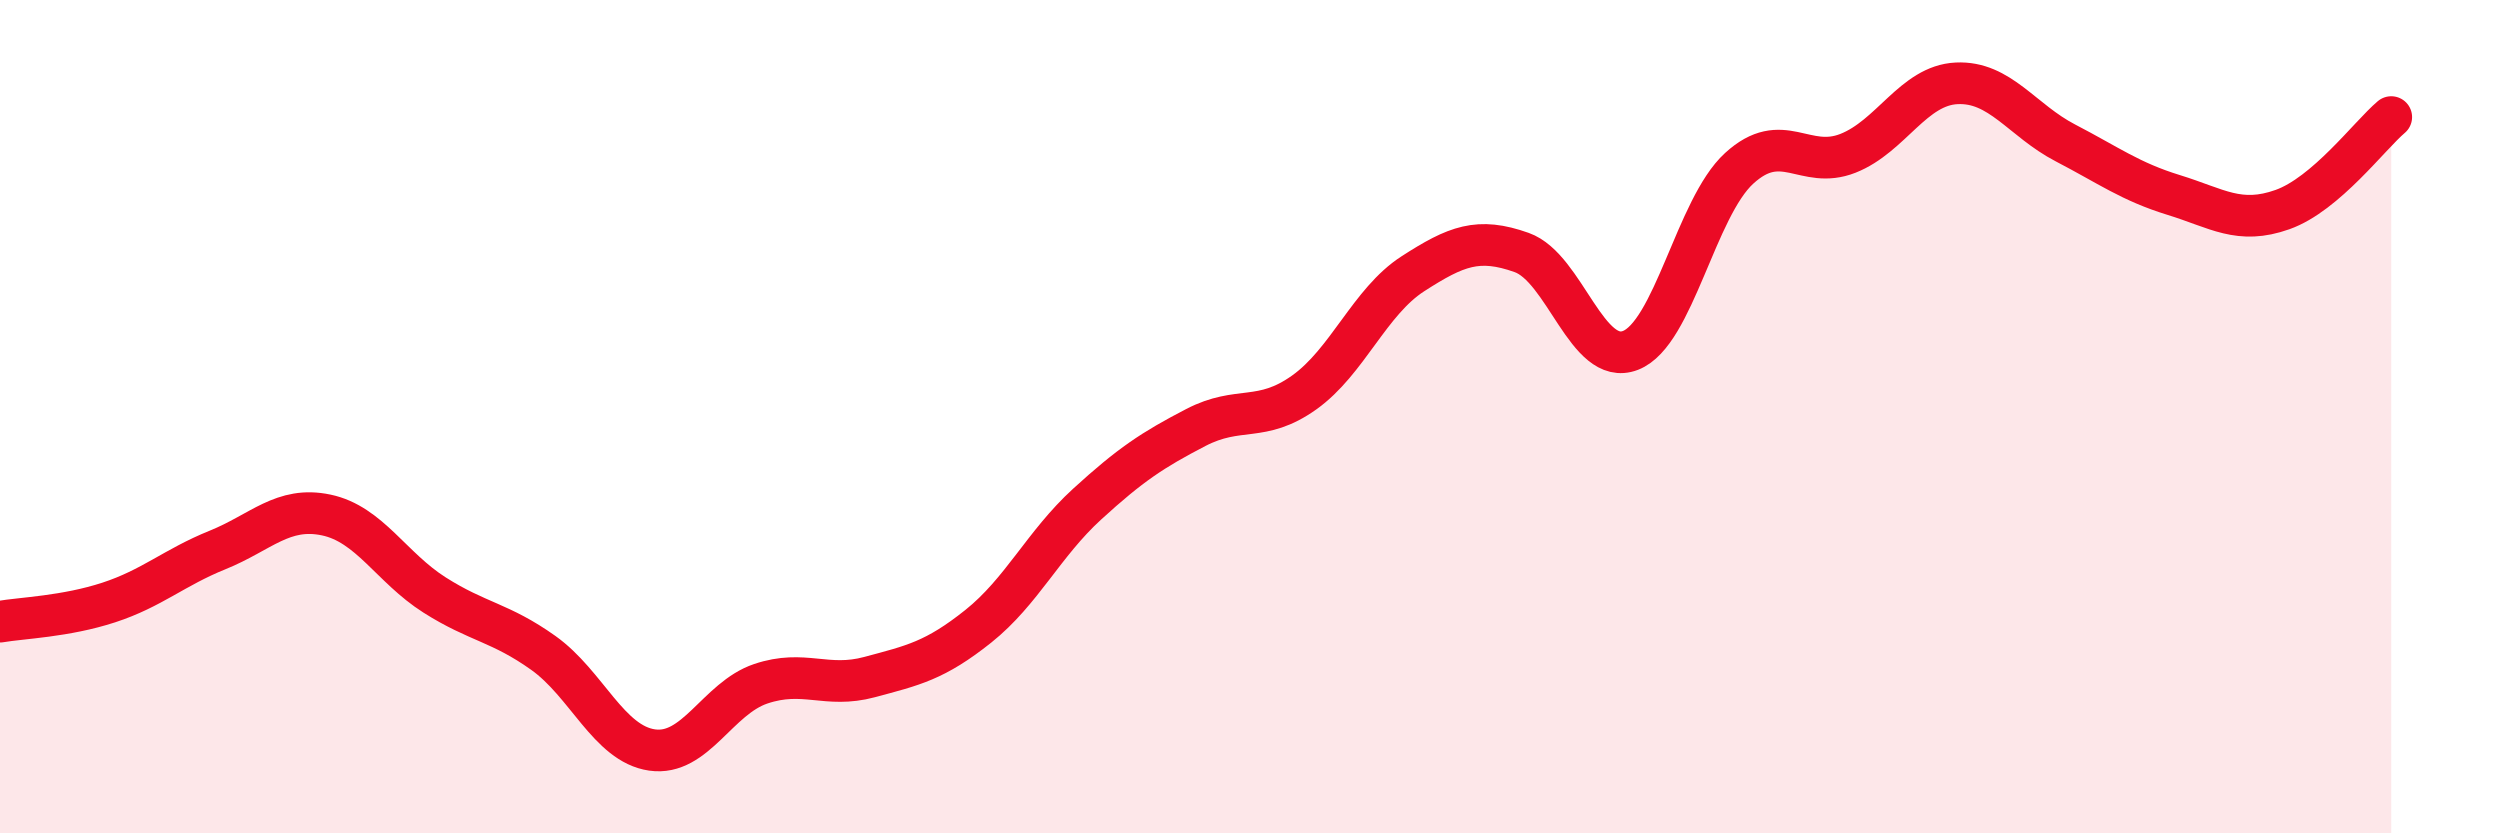
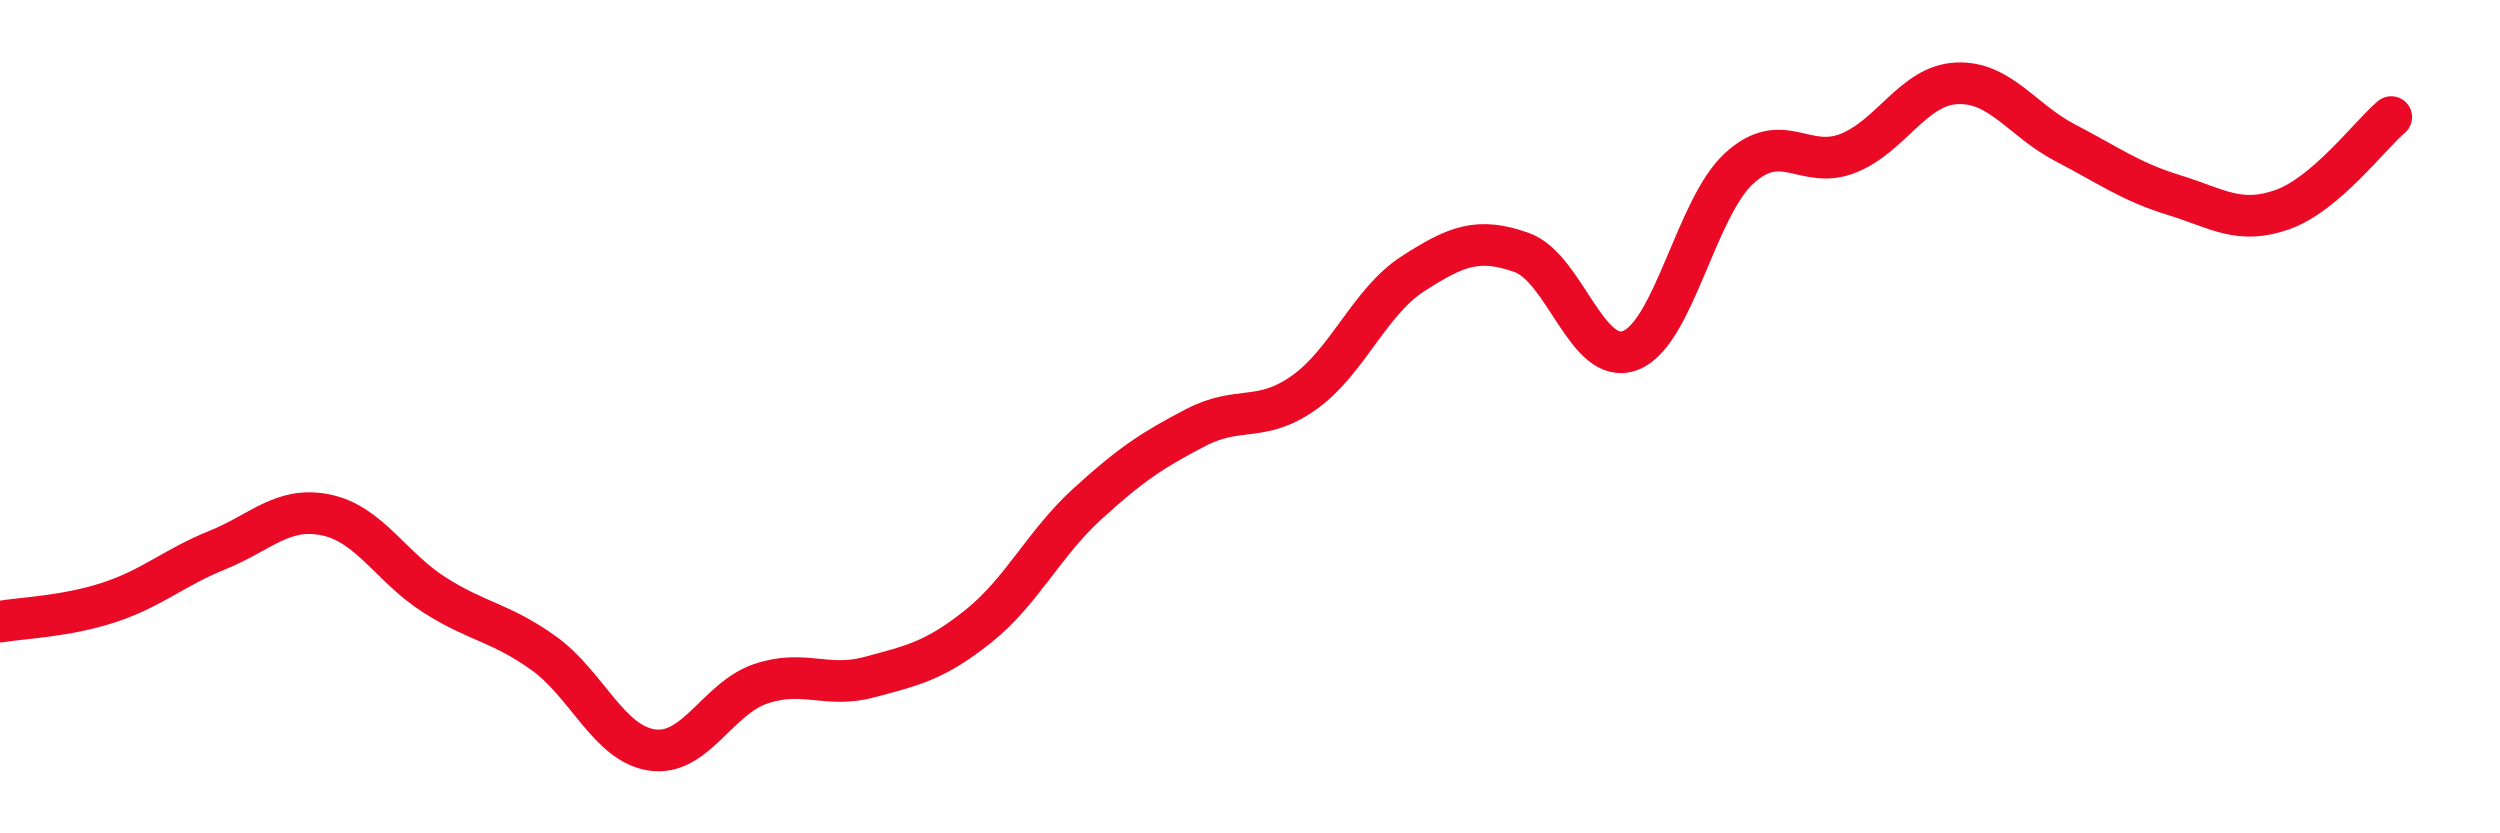
<svg xmlns="http://www.w3.org/2000/svg" width="60" height="20" viewBox="0 0 60 20">
-   <path d="M 0,14.92 C 0.52,14.83 1.57,14.8 2.61,14.46 C 3.65,14.12 4.18,13.62 5.22,13.2 C 6.26,12.78 6.79,12.14 7.83,12.36 C 8.87,12.58 9.39,13.62 10.43,14.28 C 11.47,14.94 12,14.93 13.04,15.67 C 14.08,16.41 14.61,17.85 15.65,18 C 16.69,18.15 17.22,16.76 18.26,16.41 C 19.3,16.06 19.83,16.53 20.87,16.25 C 21.91,15.97 22.44,15.86 23.48,15.03 C 24.52,14.2 25.05,13.05 26.09,12.1 C 27.13,11.15 27.66,10.8 28.7,10.26 C 29.74,9.72 30.26,10.16 31.3,9.42 C 32.34,8.68 32.87,7.24 33.91,6.57 C 34.95,5.9 35.48,5.69 36.52,6.06 C 37.56,6.43 38.09,8.81 39.13,8.41 C 40.17,8.01 40.7,4.99 41.74,4.04 C 42.78,3.09 43.31,4.09 44.35,3.68 C 45.39,3.27 45.92,2.05 46.96,2 C 48,1.95 48.53,2.89 49.57,3.43 C 50.61,3.97 51.13,4.36 52.17,4.68 C 53.21,5 53.74,5.4 54.78,5.03 C 55.82,4.66 56.87,3.25 57.39,2.81L57.39 20L0 20Z" fill="#EB0A25" opacity="0.1" stroke-linecap="round" stroke-linejoin="round" />
  <path d="M 0,14.92 C 0.52,14.83 1.57,14.8 2.61,14.46 C 3.65,14.12 4.18,13.62 5.22,13.2 C 6.26,12.78 6.79,12.14 7.83,12.36 C 8.87,12.58 9.39,13.62 10.43,14.28 C 11.47,14.94 12,14.93 13.04,15.67 C 14.08,16.41 14.61,17.85 15.65,18 C 16.69,18.15 17.22,16.76 18.26,16.41 C 19.3,16.06 19.83,16.53 20.87,16.25 C 21.91,15.97 22.44,15.86 23.48,15.03 C 24.52,14.2 25.05,13.05 26.09,12.1 C 27.13,11.15 27.66,10.8 28.7,10.26 C 29.74,9.72 30.26,10.16 31.3,9.42 C 32.34,8.68 32.87,7.24 33.91,6.57 C 34.95,5.9 35.48,5.69 36.52,6.06 C 37.56,6.43 38.09,8.81 39.13,8.41 C 40.17,8.01 40.7,4.99 41.74,4.04 C 42.78,3.09 43.31,4.09 44.35,3.68 C 45.39,3.27 45.92,2.05 46.96,2 C 48,1.95 48.53,2.89 49.57,3.43 C 50.61,3.97 51.13,4.36 52.17,4.68 C 53.21,5 53.74,5.4 54.78,5.03 C 55.82,4.66 56.87,3.25 57.39,2.81" stroke="#EB0A25" stroke-width="1" fill="none" stroke-linecap="round" stroke-linejoin="round" />
</svg>